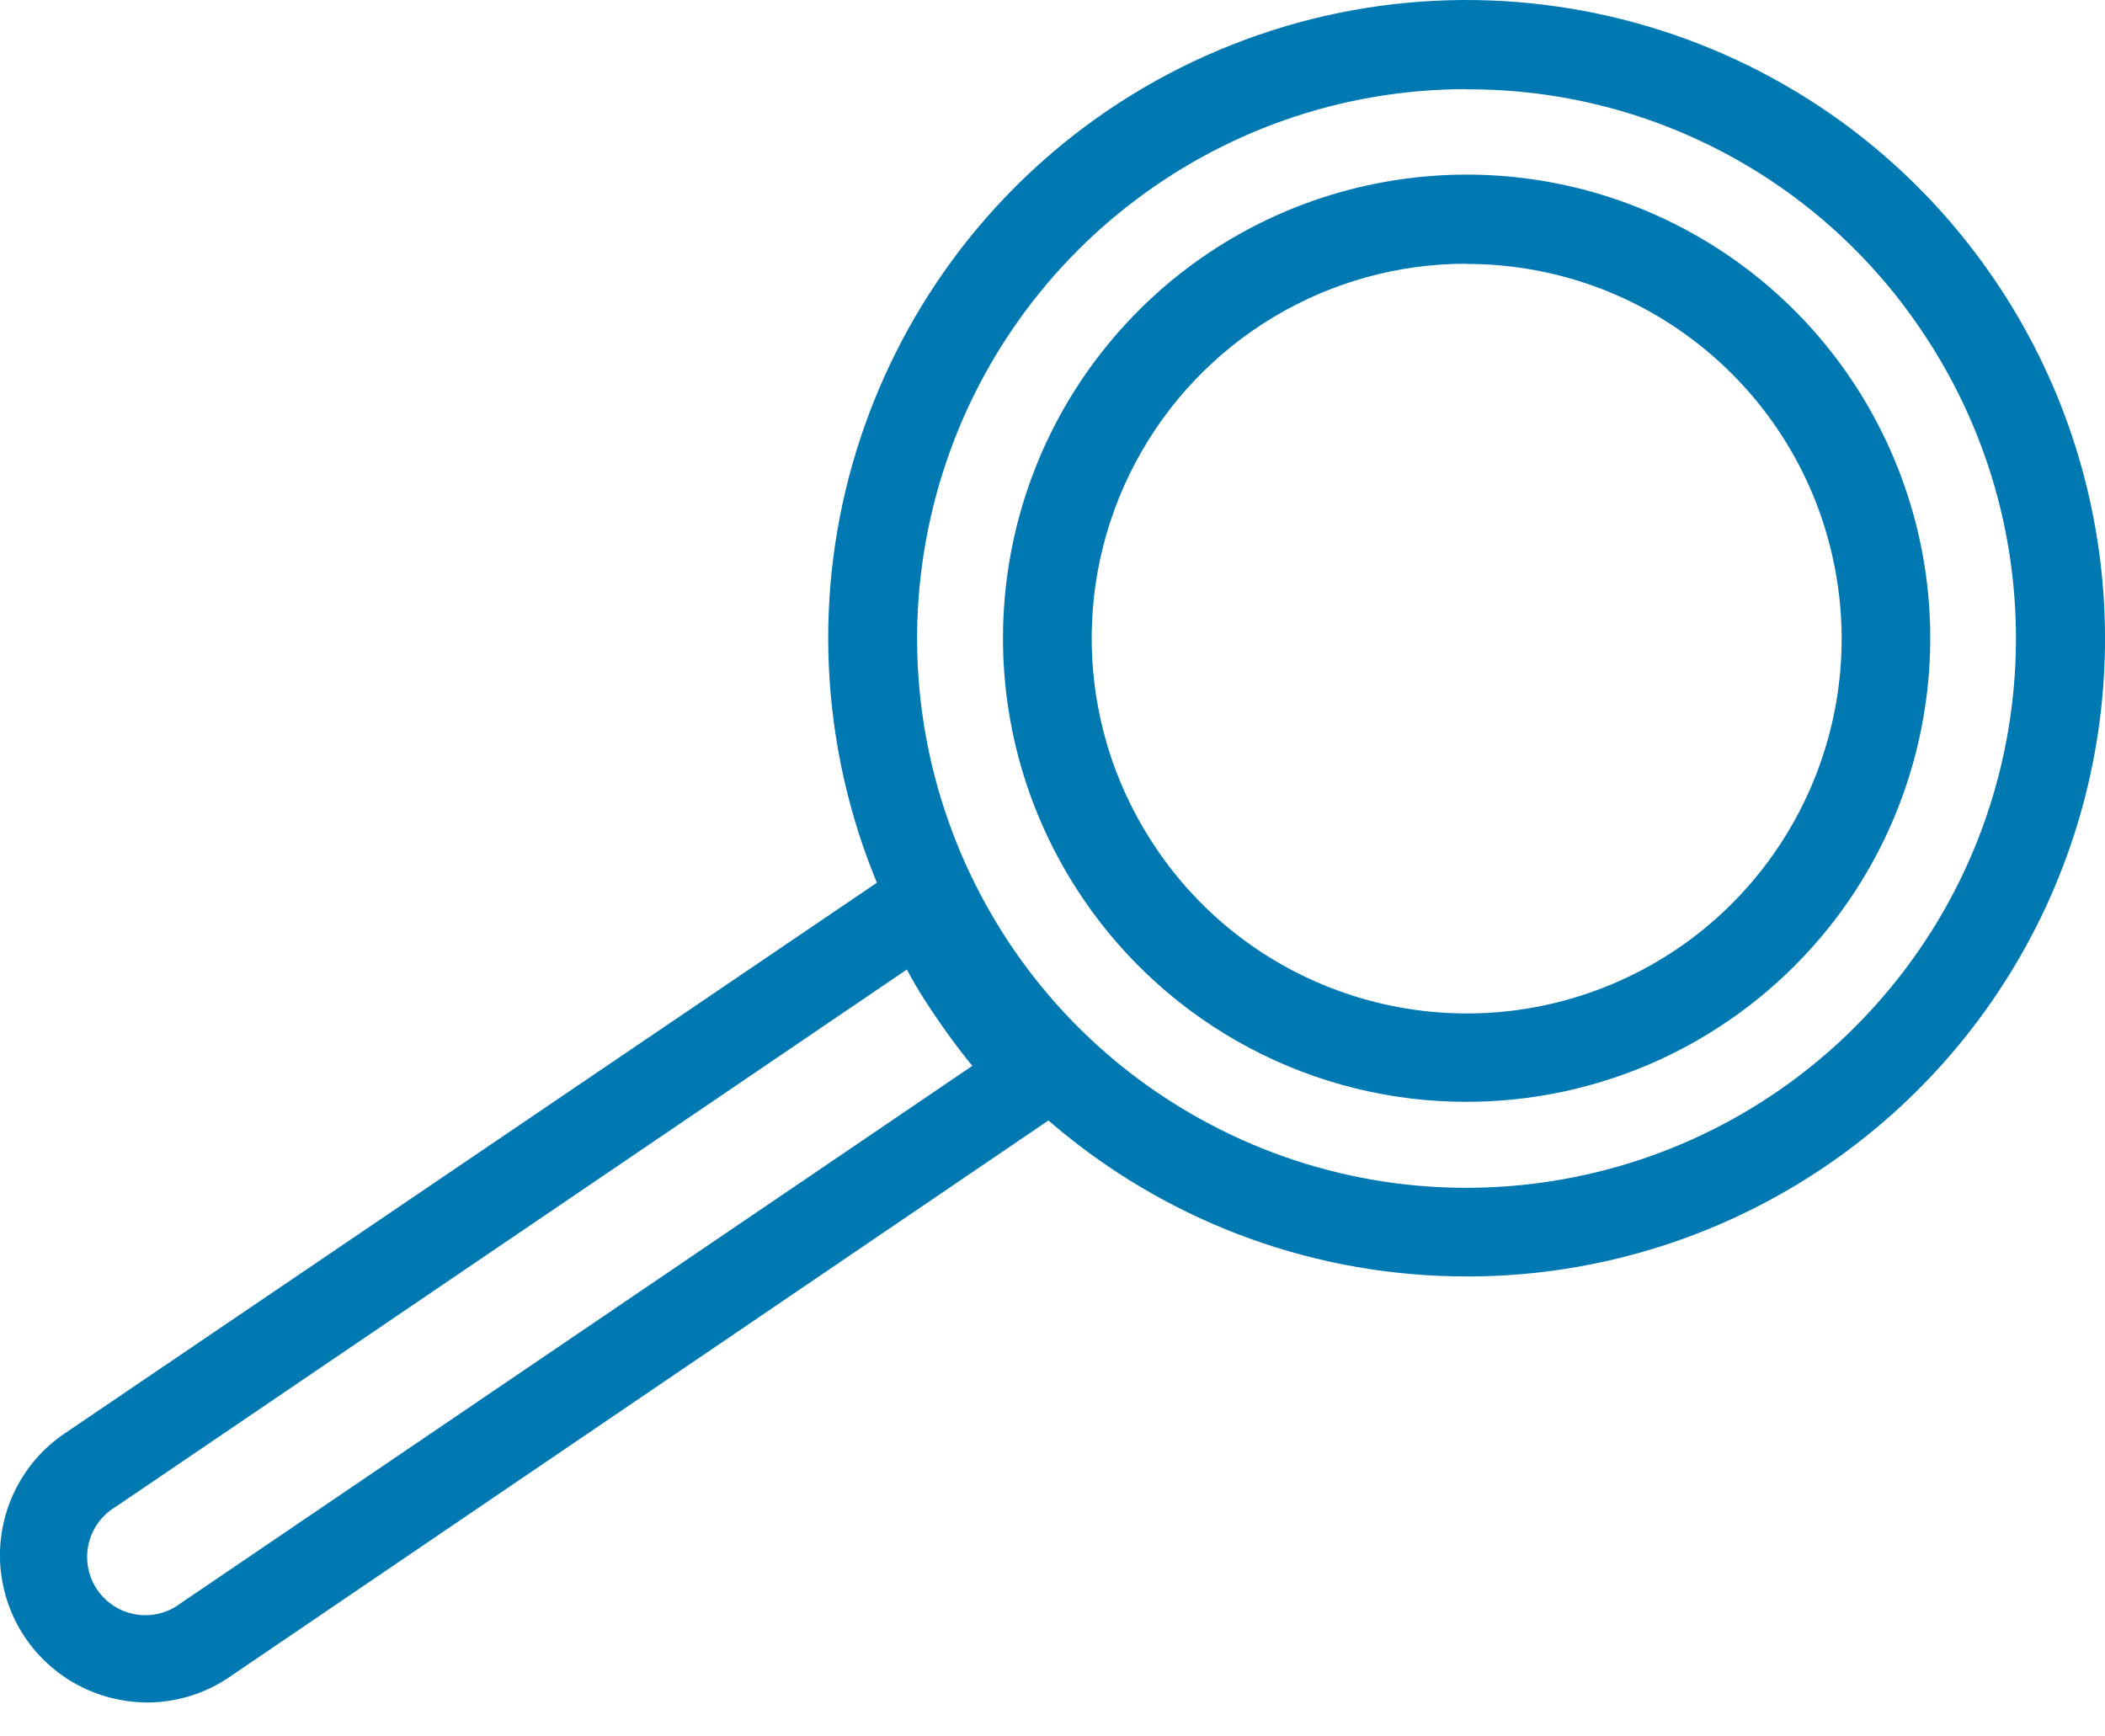
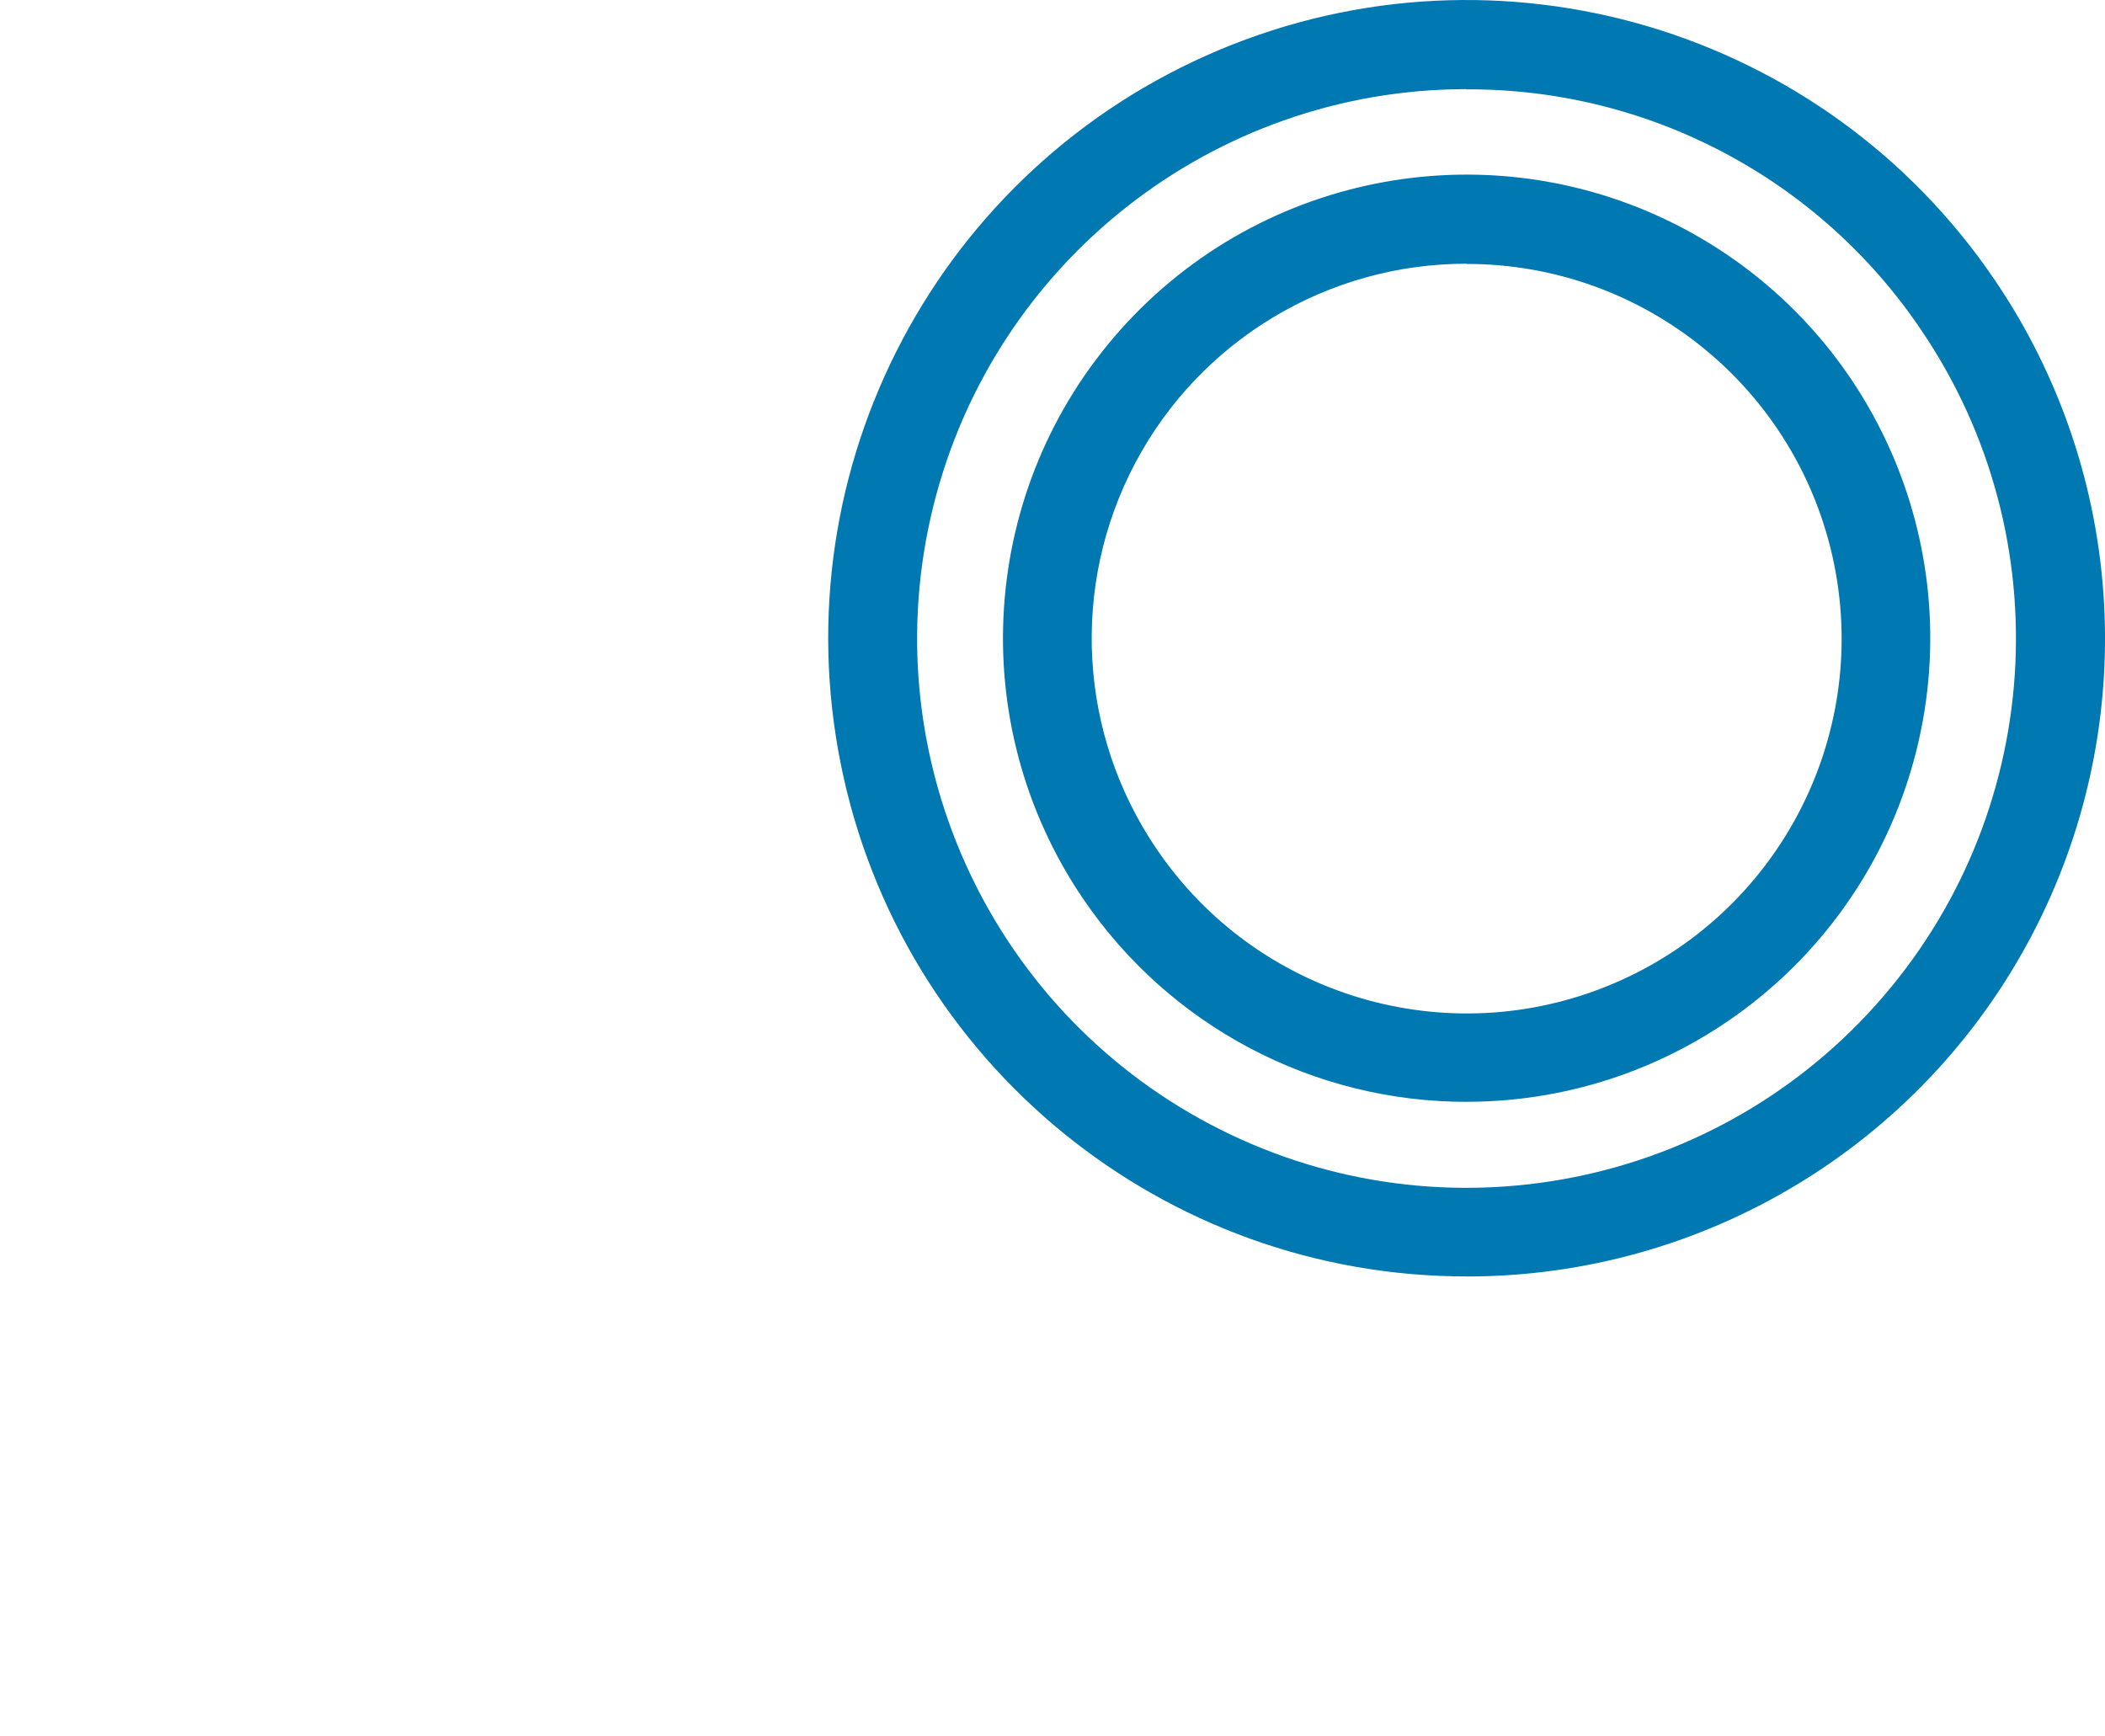
<svg xmlns="http://www.w3.org/2000/svg" viewBox="0 0 40 33">
  <g fill="#0078B2">
    <path d="M27.886 24.258c-5.778.009-10.76-4.059-11.906-9.722C14.834 8.873 17.841 3.188 23.168.949c5.326-2.239 11.493-.41 14.737 4.372 2.522 3.713 2.787 8.515.689 12.483-2.099 3.968-6.218 6.451-10.706 6.455Zm-.03-22.564c-4.795.006-8.969 3.277-10.122 7.931-1.152 4.654 1.014 9.495 5.252 11.737 4.238 2.242 9.459 1.309 12.658-2.262 3.199-3.571 3.555-8.863.862-12.83-1.937-2.875-5.183-4.591-8.65-4.572v-.004Zm.025 19.246c-2.923.006-5.658-1.44-7.299-3.859-2.274-3.347-1.976-7.813.722-10.828 2.699-3.015 7.105-3.804 10.682-1.913 3.578 1.891 5.407 5.976 4.435 9.904-.972 3.928-4.494 6.69-8.541 6.695Zm0-15.928c-2.641-.007-5.069 1.449-6.306 3.782-1.238 2.333-1.082 5.159.404 7.342 1.905 2.808 5.526 3.882 8.654 2.567 3.128-1.315 4.894-4.654 4.22-7.979-.674-3.325-3.6-5.714-6.993-5.708l.021-.004Z" />
-     <path d="M2.81 32.355c-.179 0-.357-.017-.532-.051-1.115-.21-1.992-1.072-2.221-2.183-.229-1.111.237-2.25 1.178-2.883L17.083 16.491c.206-.139.463-.18.702-.113.239.068.436.237.539.463a10.723 10.723 0 0 0 .887 1.579 10.178 10.178 0 0 0 1.14 1.406c.167.178.248.42.223.663-.025.243-.154.463-.354.603L4.381 31.857c-.461.321-1.009.494-1.57.498Zm14.425-13.931L2.186 28.645c-.348.212-.551.599-.528 1.007.023.407.269.769.639.941.37.172.805.126 1.131-.12L18.477 20.256c-.236-.287-.456-.583-.663-.887-.207-.304-.401-.599-.578-.941v-.004Z" />
  </g>
</svg>